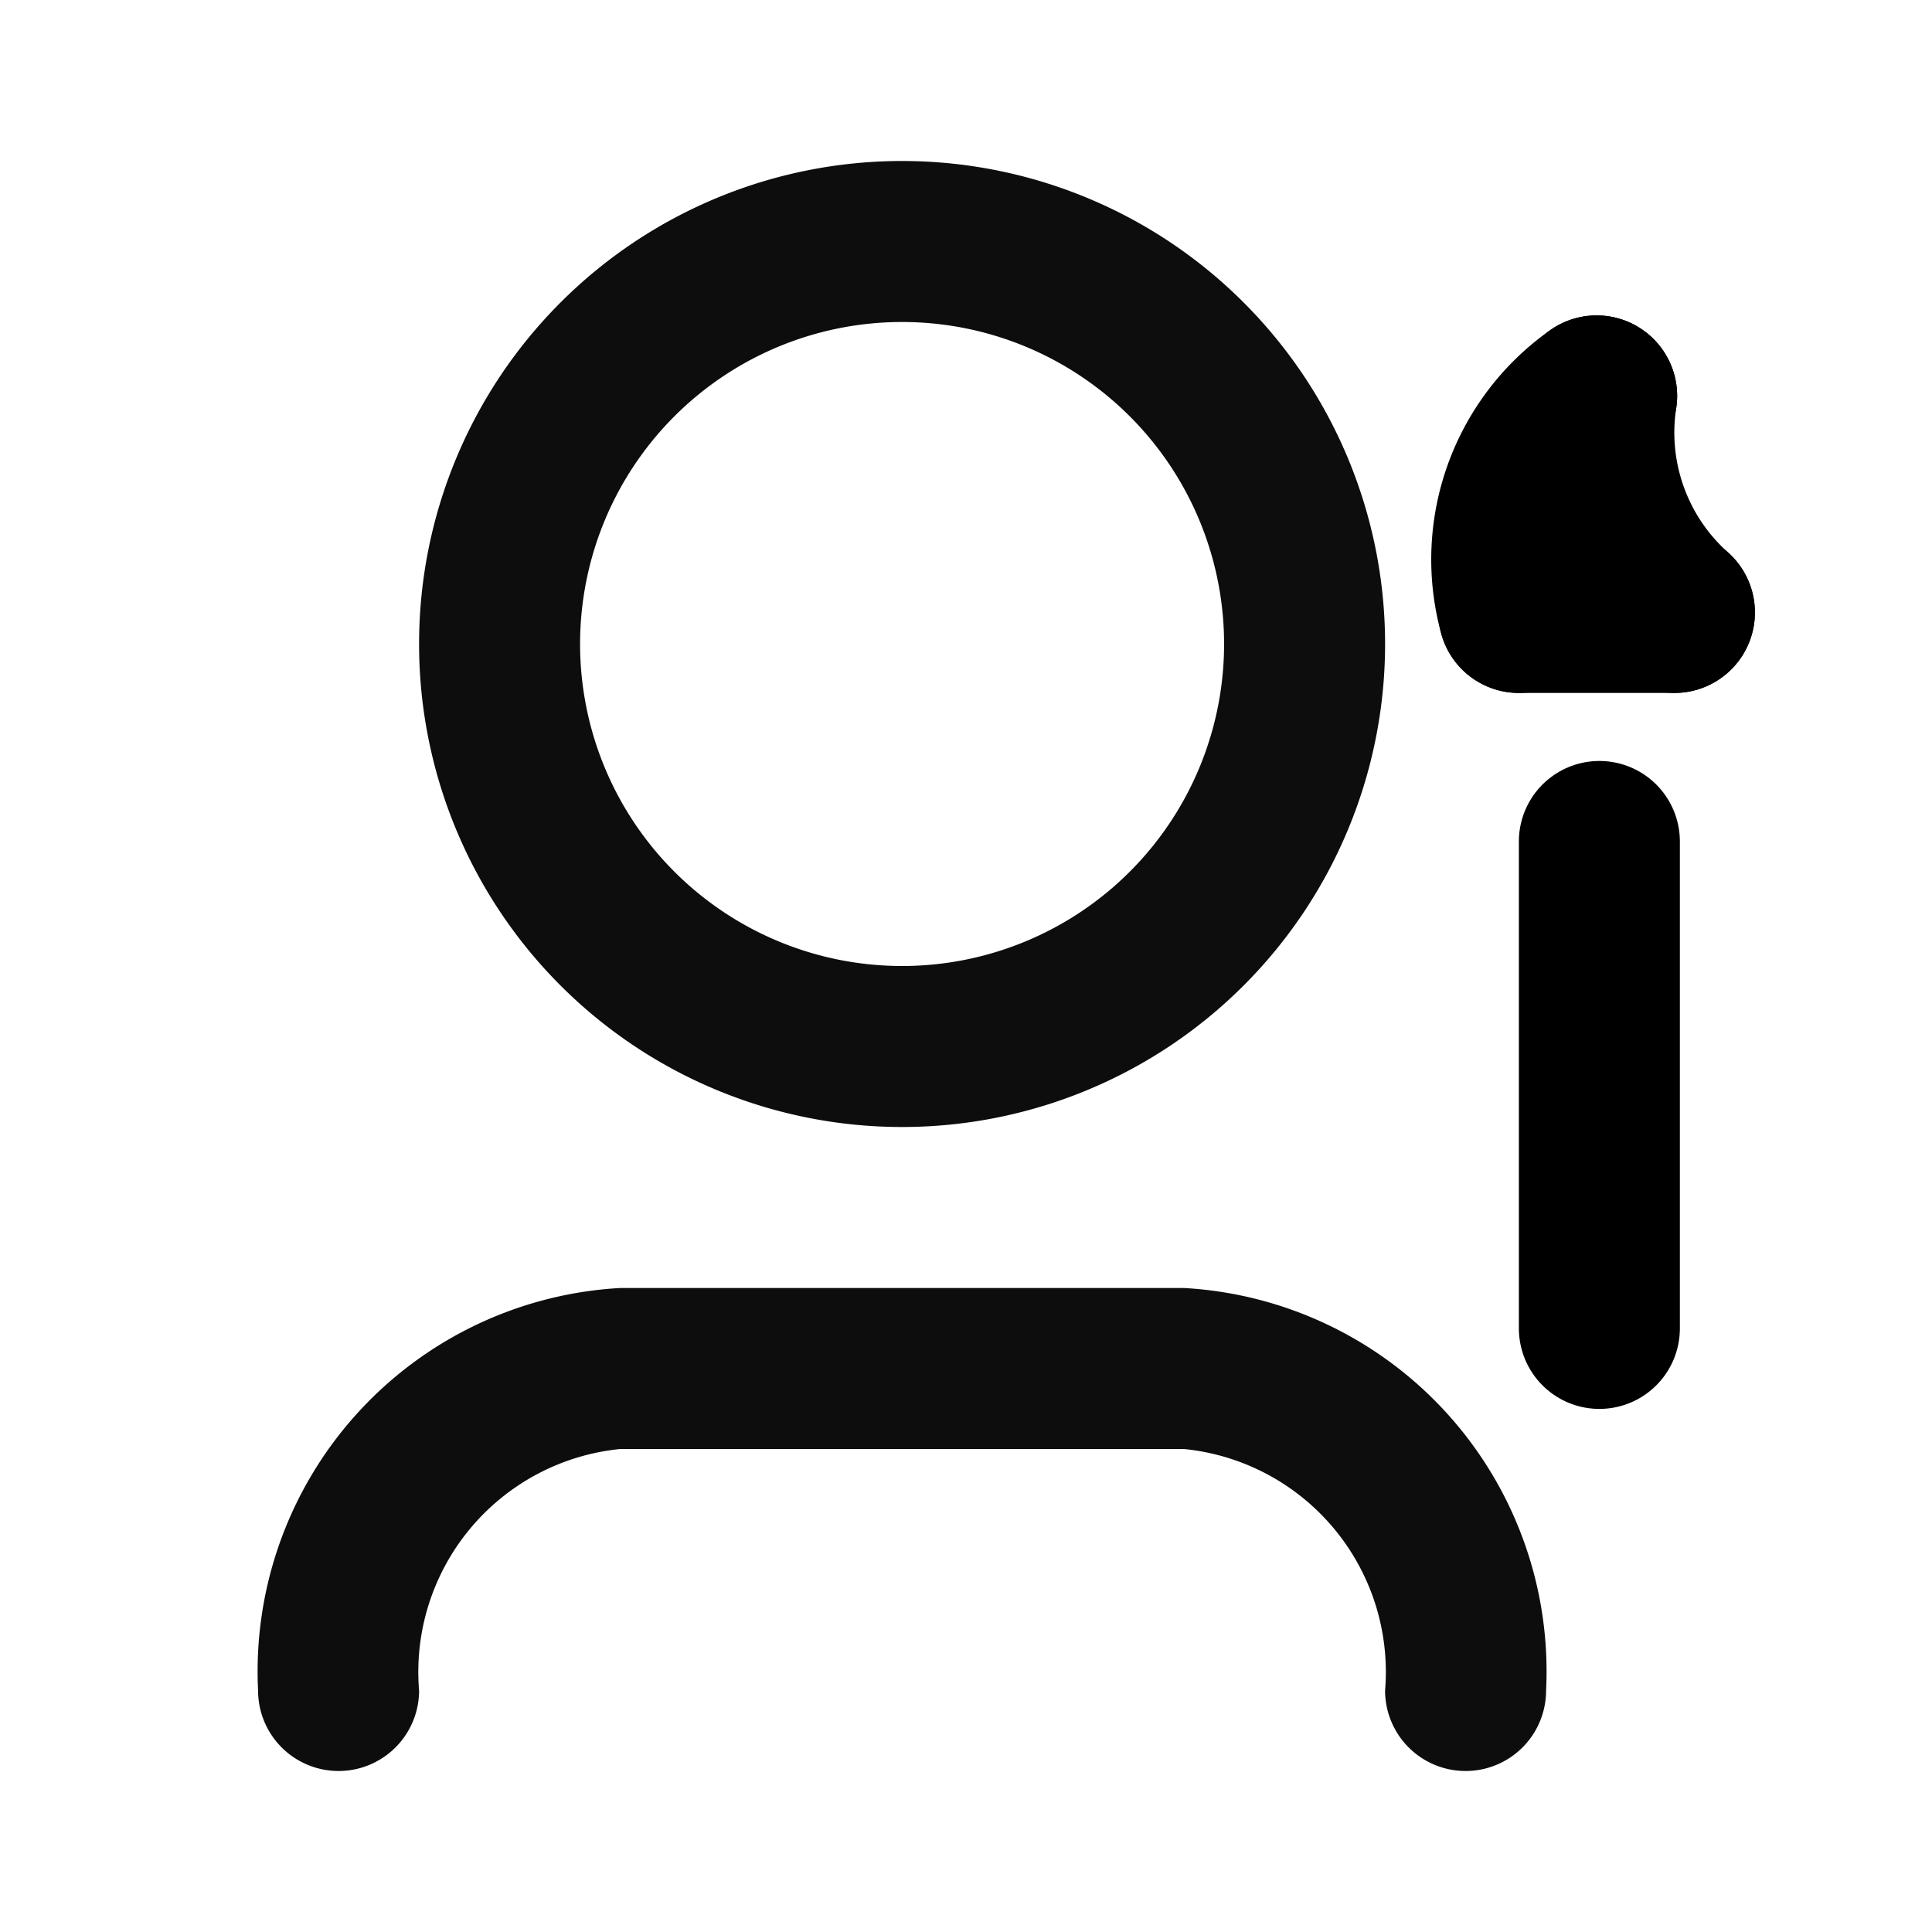
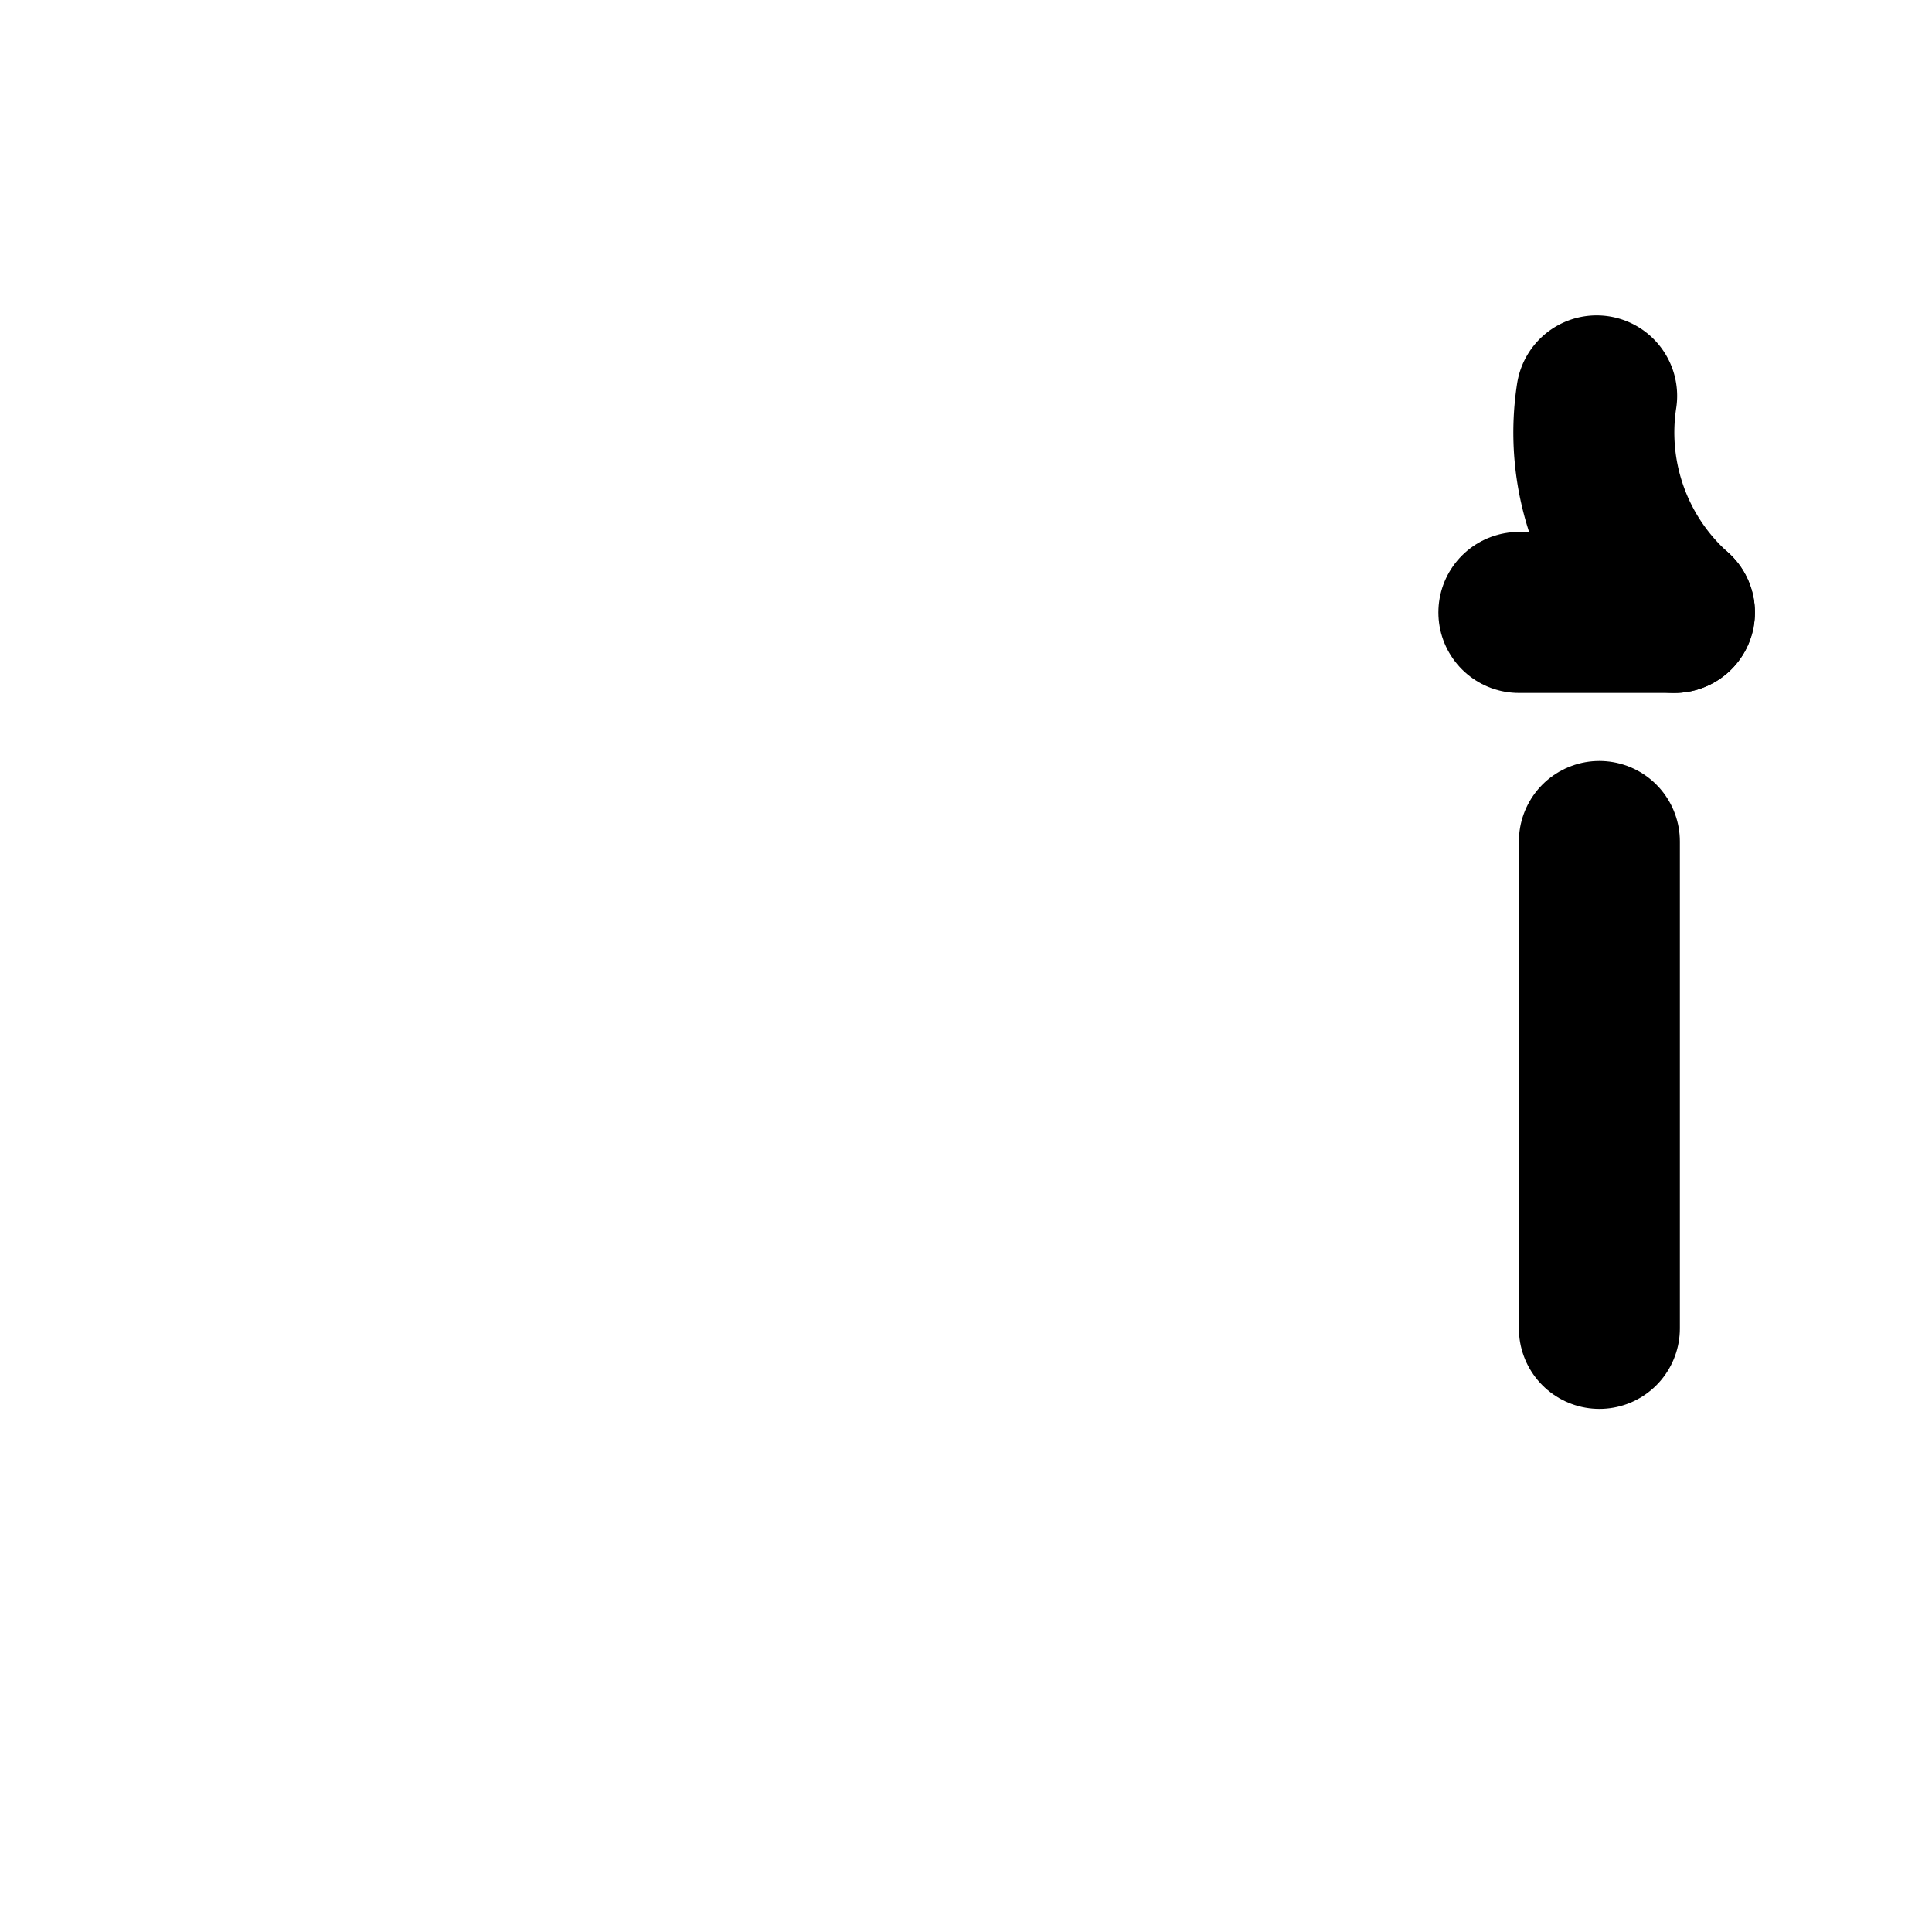
<svg xmlns="http://www.w3.org/2000/svg" id="Layer_1" data-name="Layer 1" viewBox="0 0 24 24">
  <defs>
    <style>.cls-1{fill:#0d0d0d;}.cls-2,.cls-3{fill:none;}.cls-2{stroke:#000;stroke-linecap:round;stroke-linejoin:round;stroke-width:2px;}</style>
  </defs>
  <g id="Layer_1-2" data-name="Layer 1">
-     <path class="cls-1" d="M11.206,4a4,4,0,1,0,4,4A4,4,0,0,0,11.206,4Zm-6,4a6,6,0,1,1,6,6A6,6,0,0,1,5.206,8Zm2.5,10a2.783,2.783,0,0,0-2.5,3,1,1,0,0,1-2,0,4.77,4.77,0,0,1,4.5-5h7a4.77,4.77,0,0,1,4.5,5,1,1,0,0,1-2,0,2.783,2.783,0,0,0-2.5-3Z" />
-   </g>
+     </g>
  <g id="Layer_2" data-name="Layer 2">
    <line class="cls-2" x1="19.868" y1="16.502" x2="19.868" y2="10.453" />
    <line class="cls-2" x1="18.868" y1="7.608" x2="20.8" y2="7.608" />
-     <path class="cls-2" d="M18.868,7.608a2.485,2.485,0,0,1,.966-2.69" />
    <path class="cls-2" d="M20.8,7.608a2.995,2.995,0,0,1-.966-2.69" />
  </g>
-   <rect class="cls-3" width="24" height="24" />
</svg>